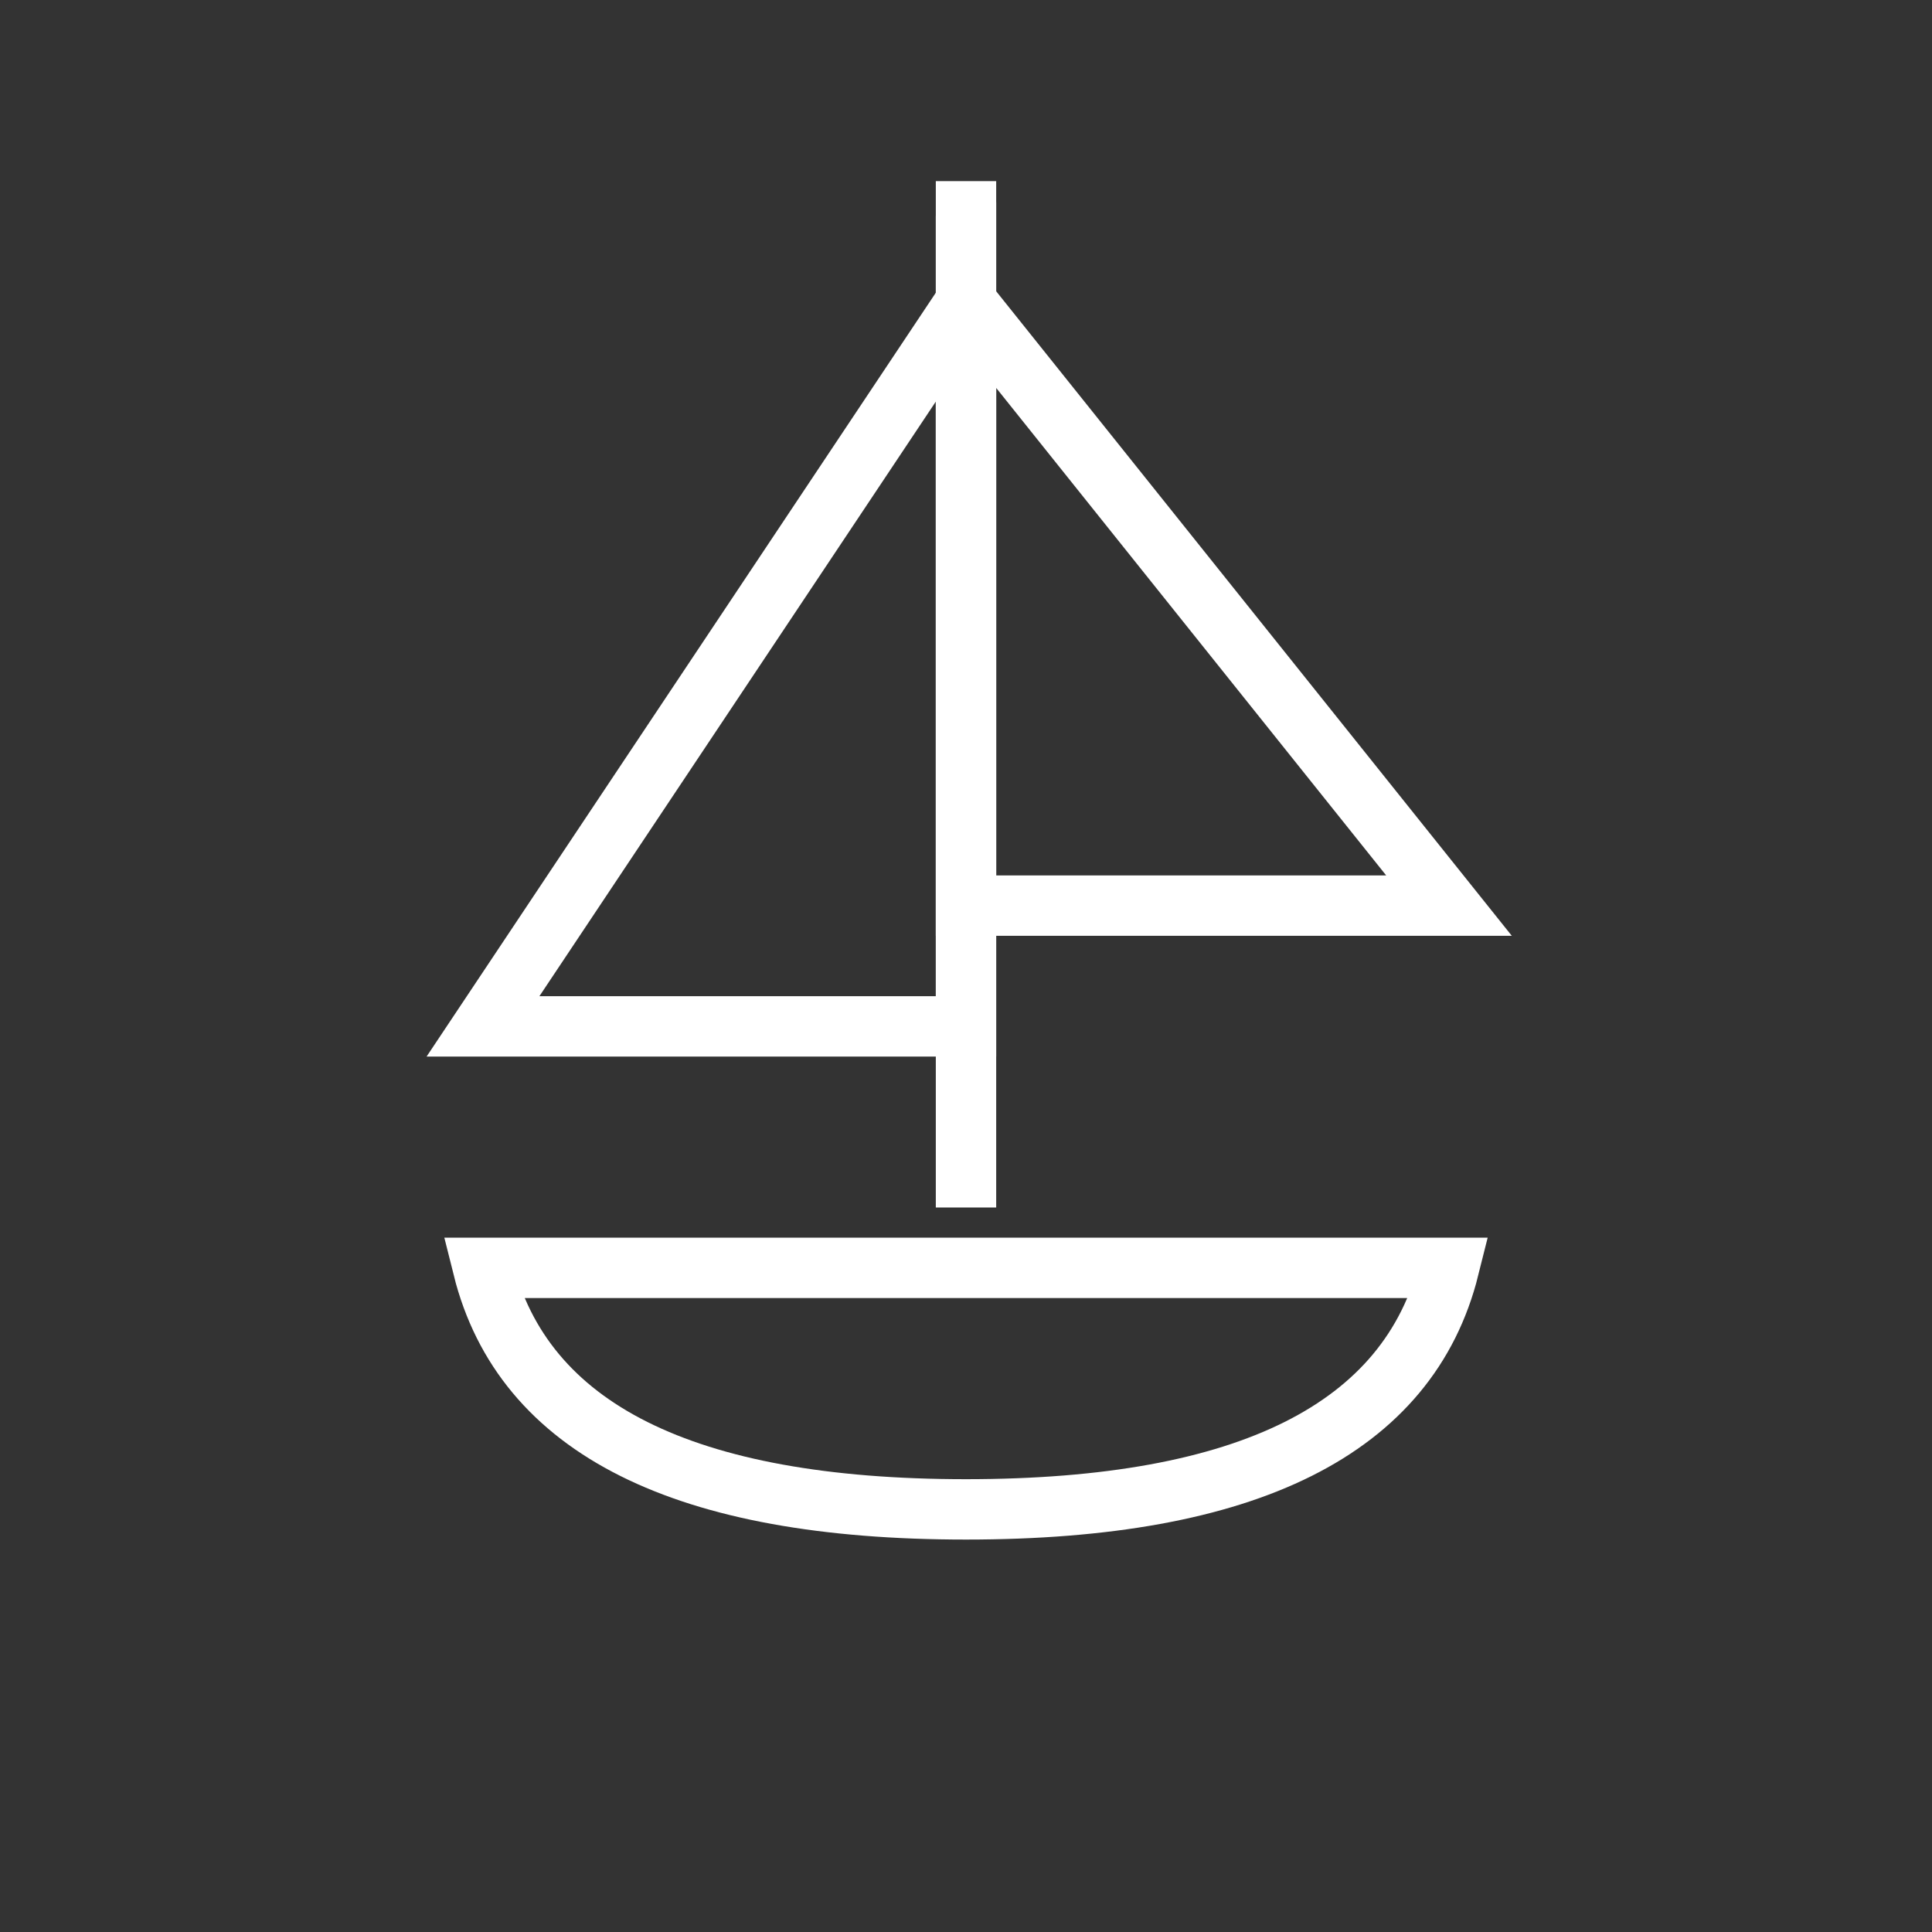
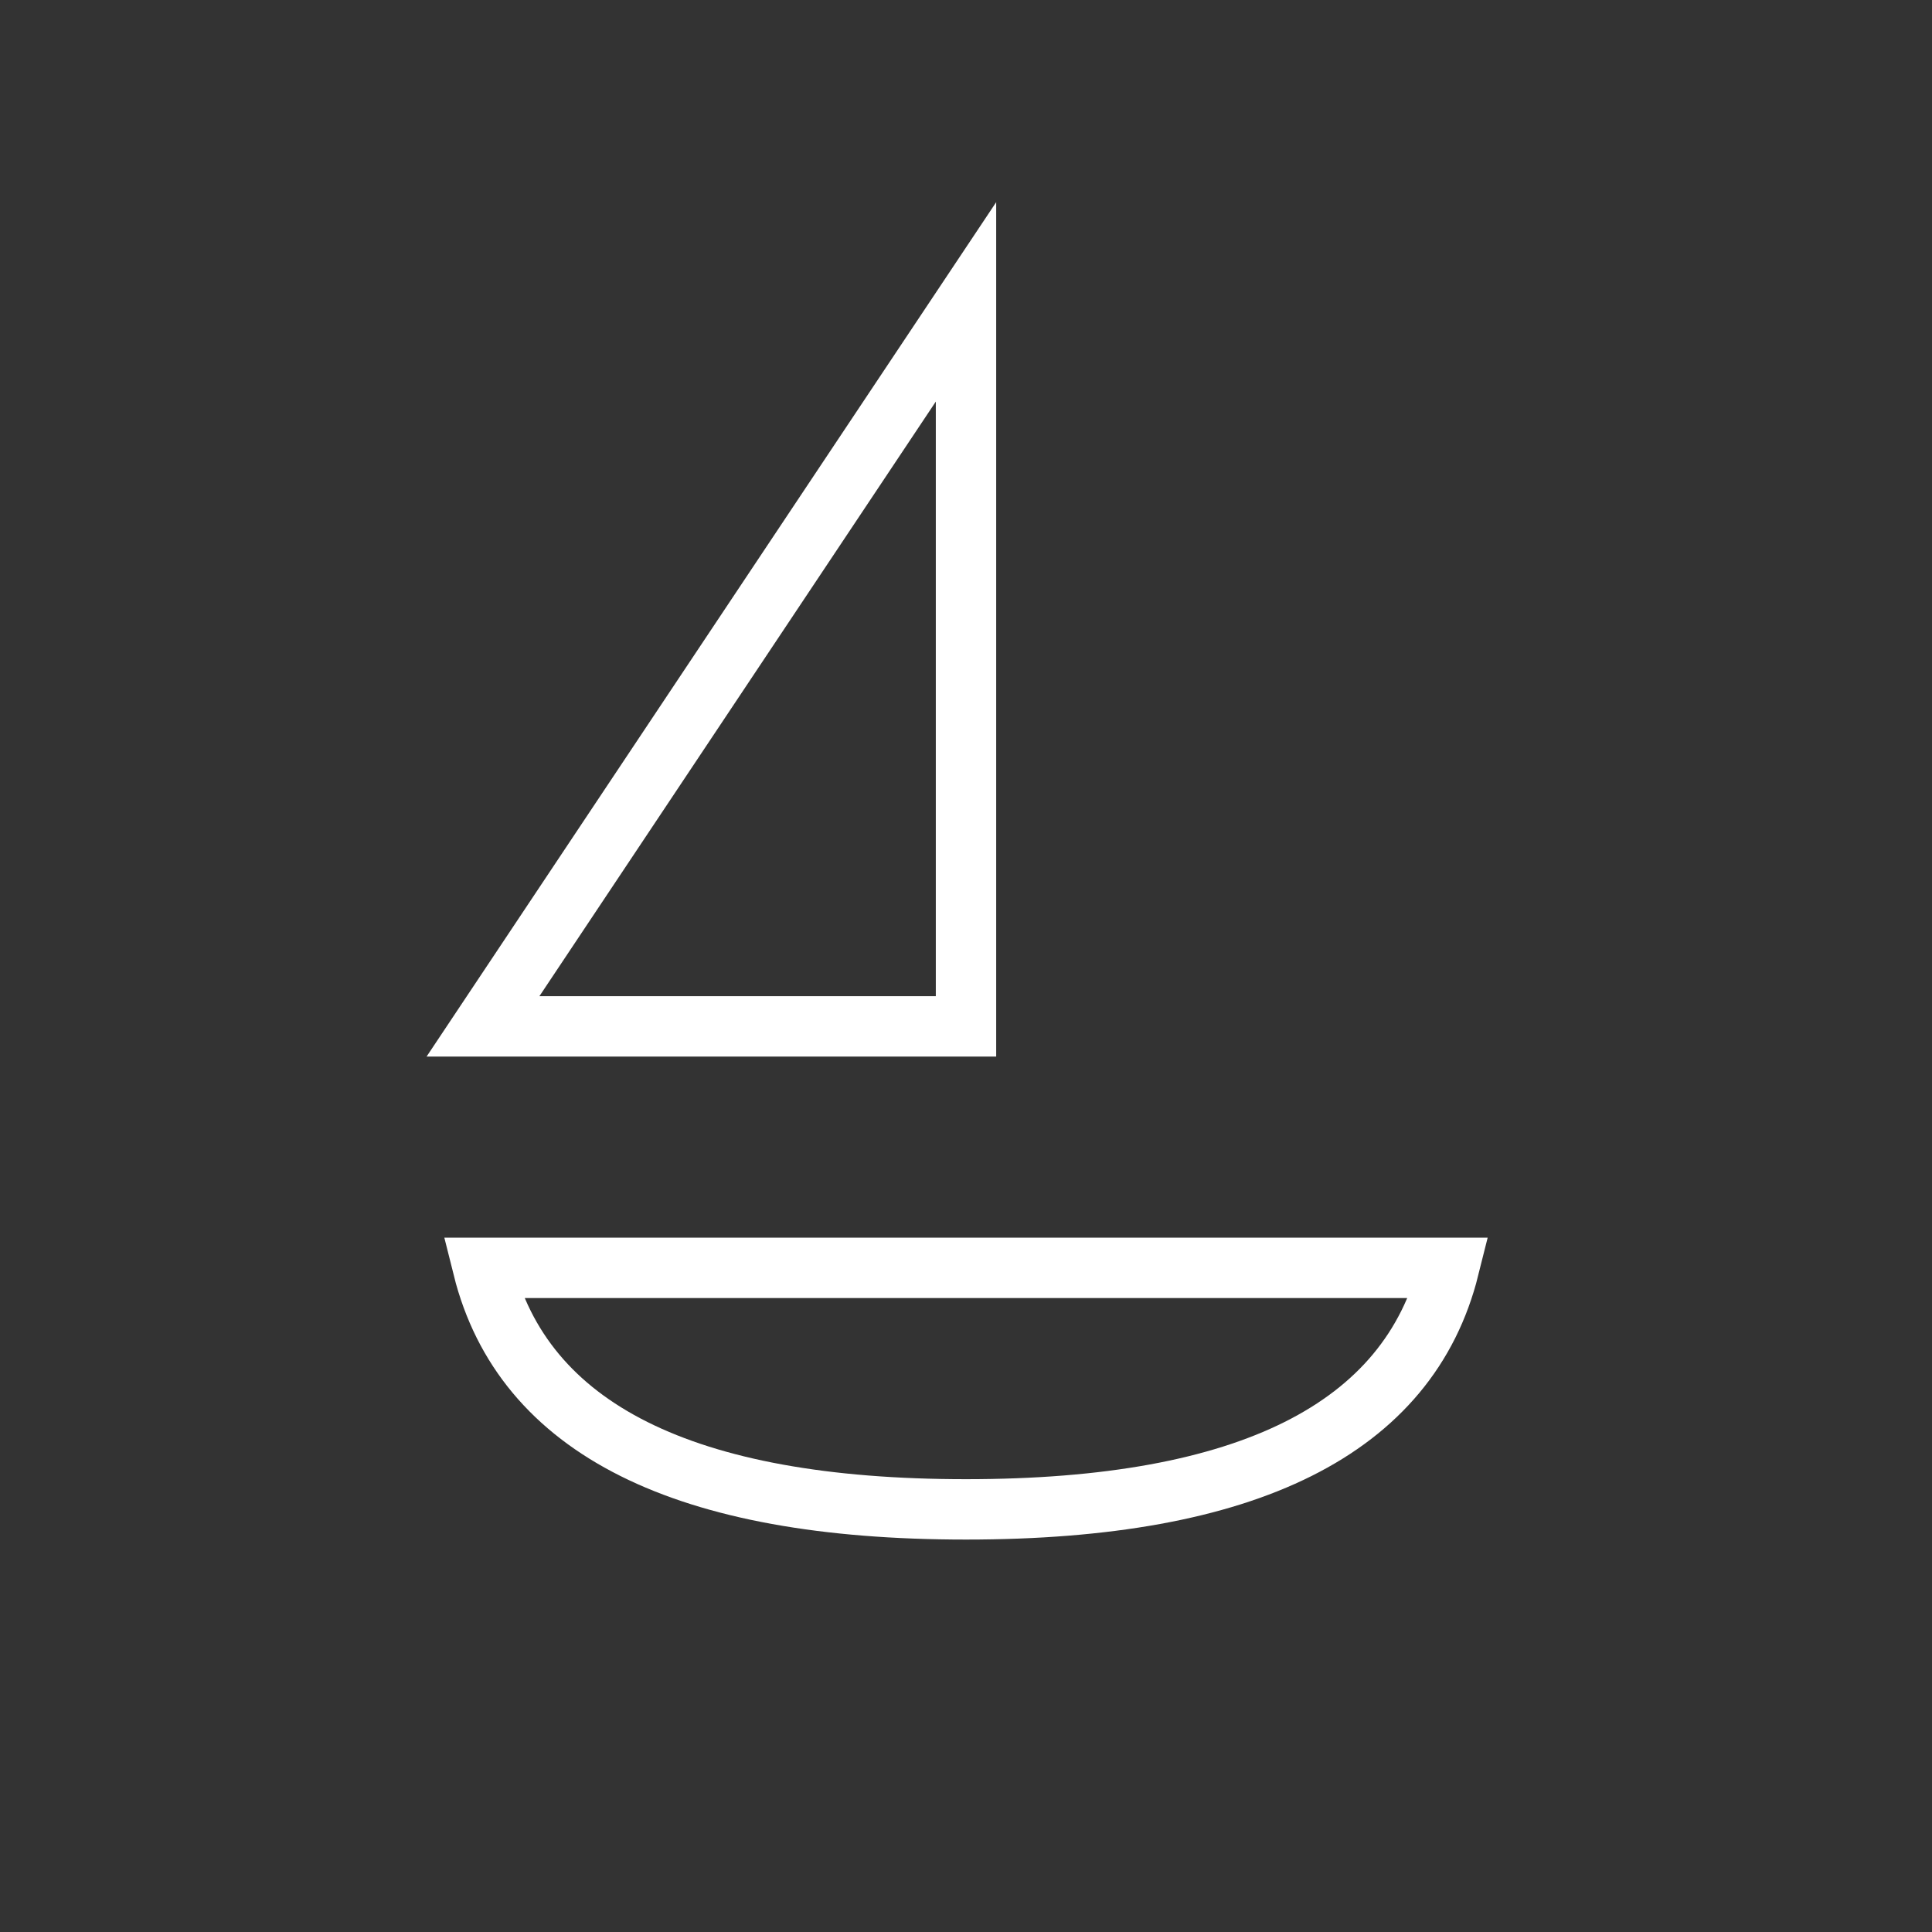
<svg xmlns="http://www.w3.org/2000/svg" viewBox="0 0 64 64" fill="none" stroke="white" stroke-width="2">
  <rect x="0" y="0" width="64" height="64" fill="#333333" stroke="none" />
-   <line x1="32" y1="6" x2="32" y2="40" />
-   <path d="M32 10 L48 30 L32 30 Z" fill="none" />
  <path d="M32 10 L16 34 L32 34 Z" fill="none" />
  <path d="M16 42 H48 Q46 50 32 50 Q18 50 16 42 Z" />
</svg>